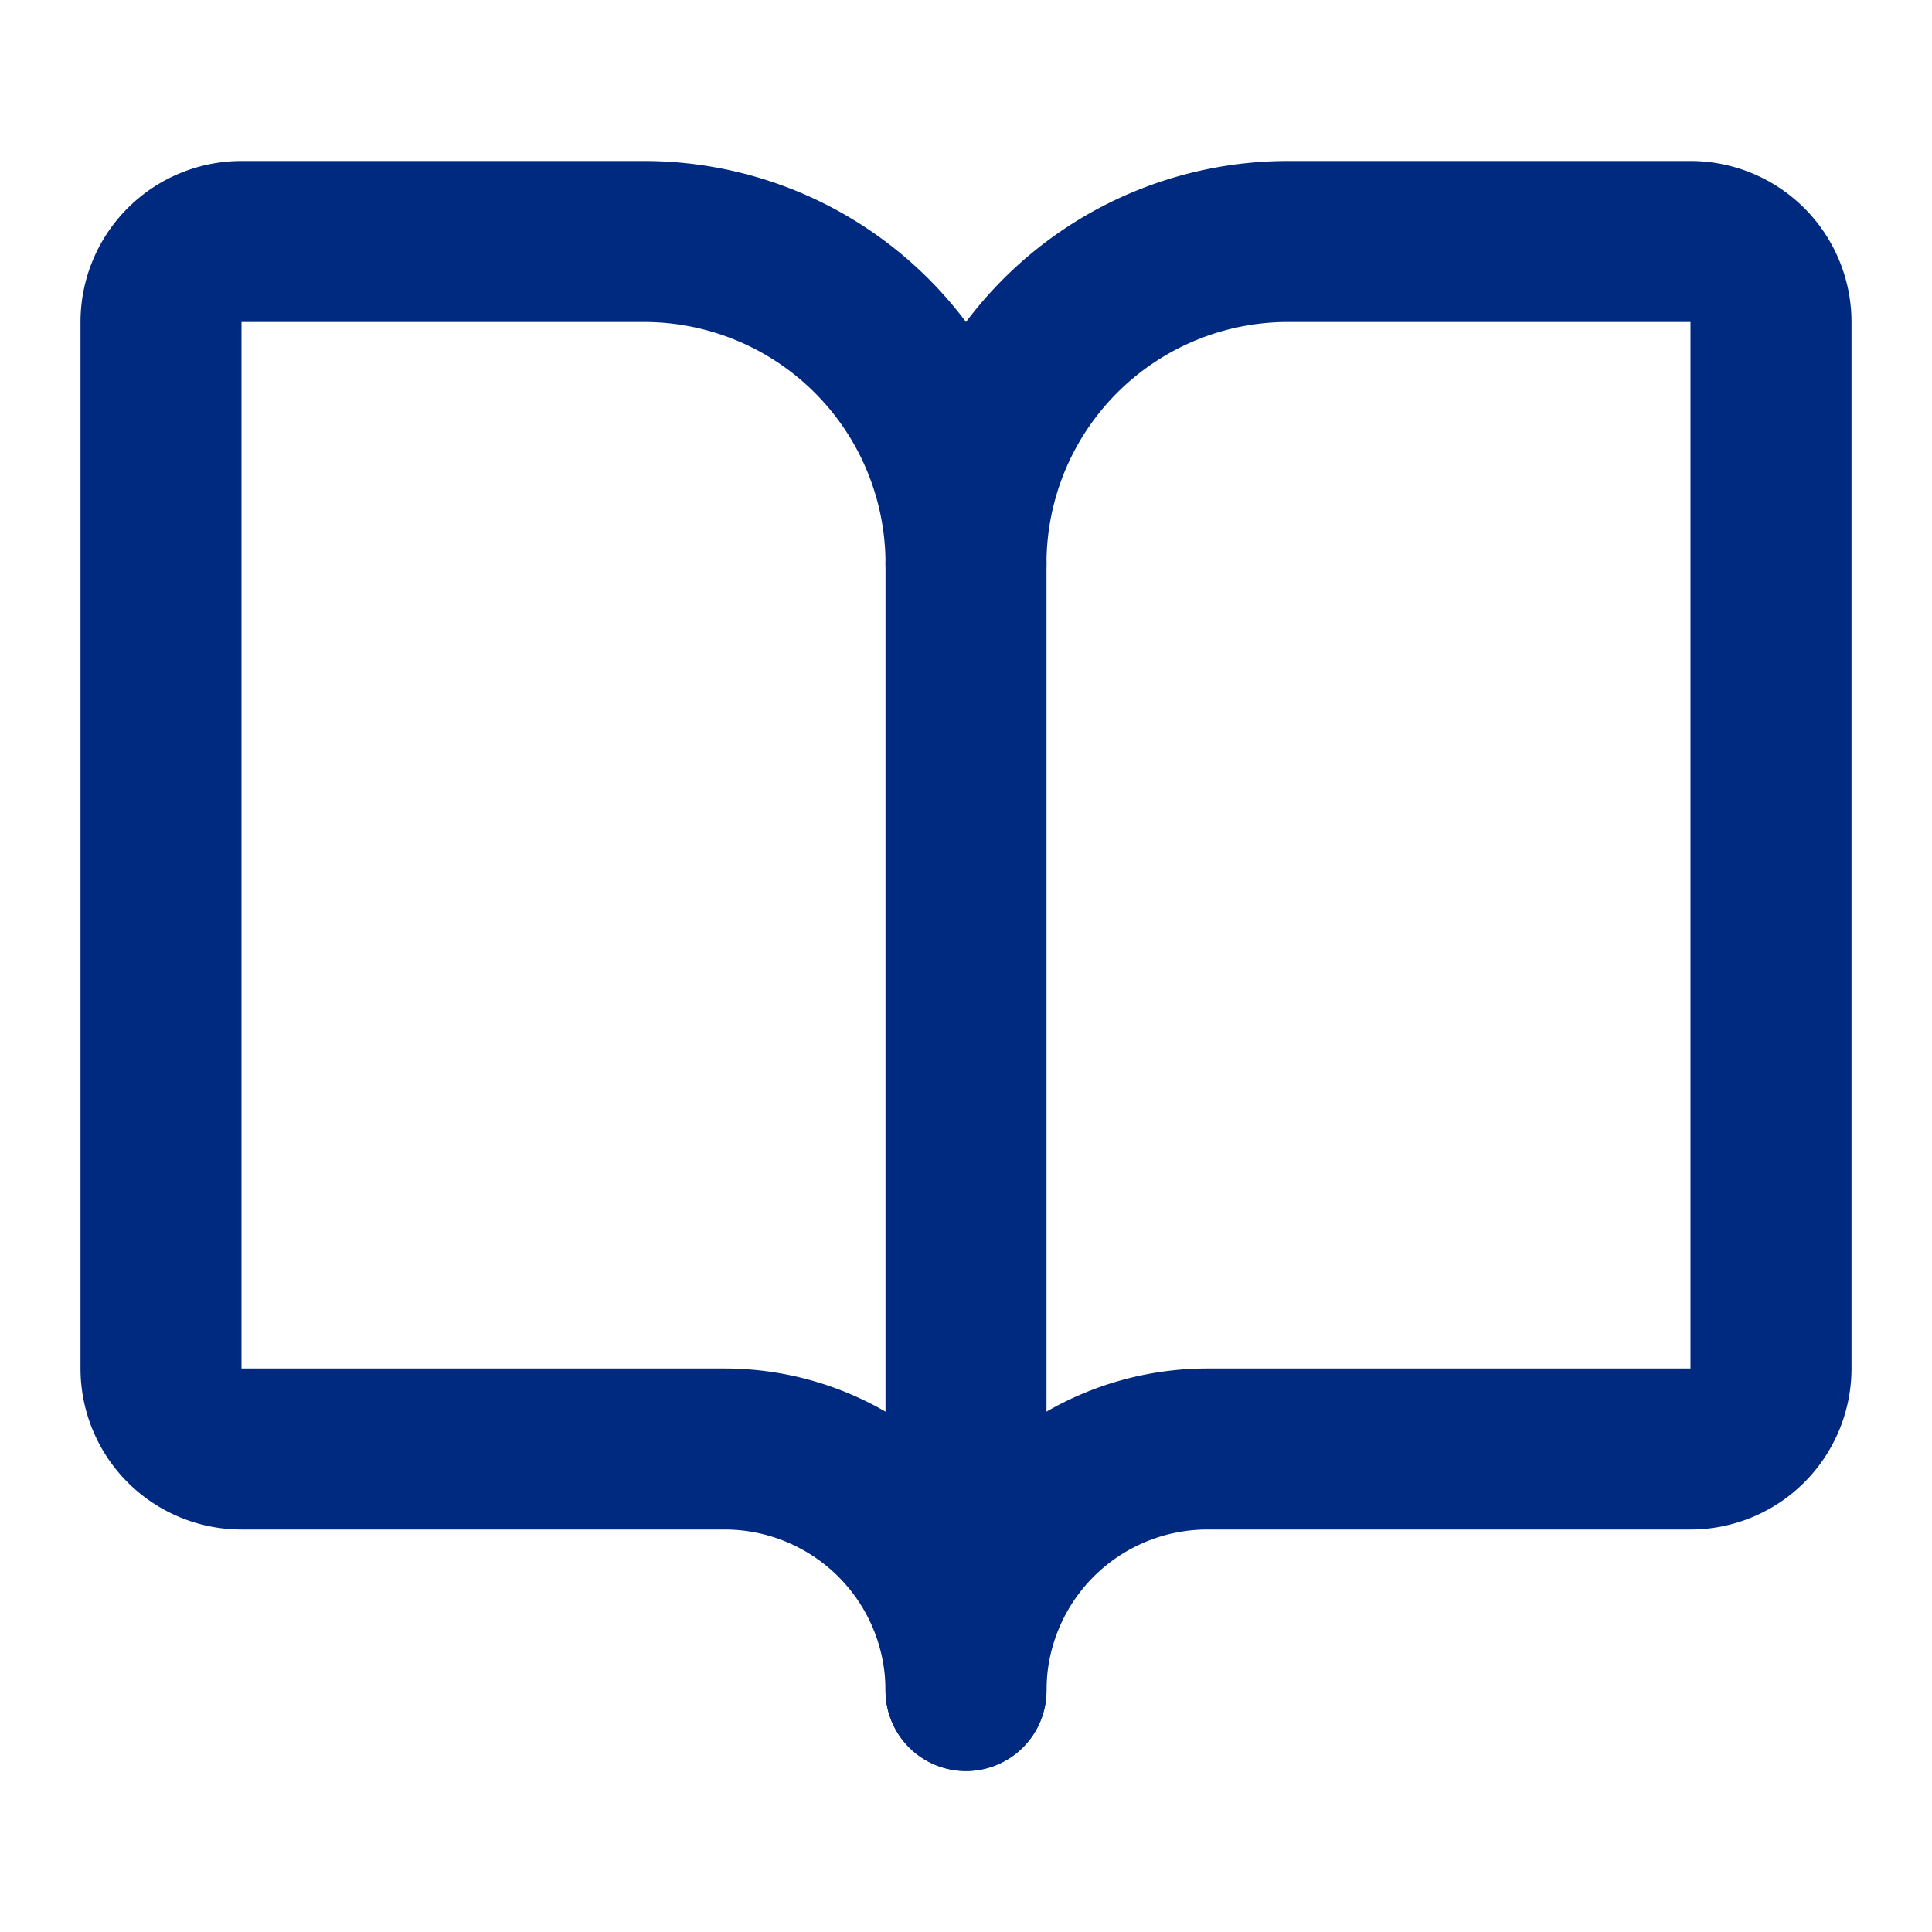
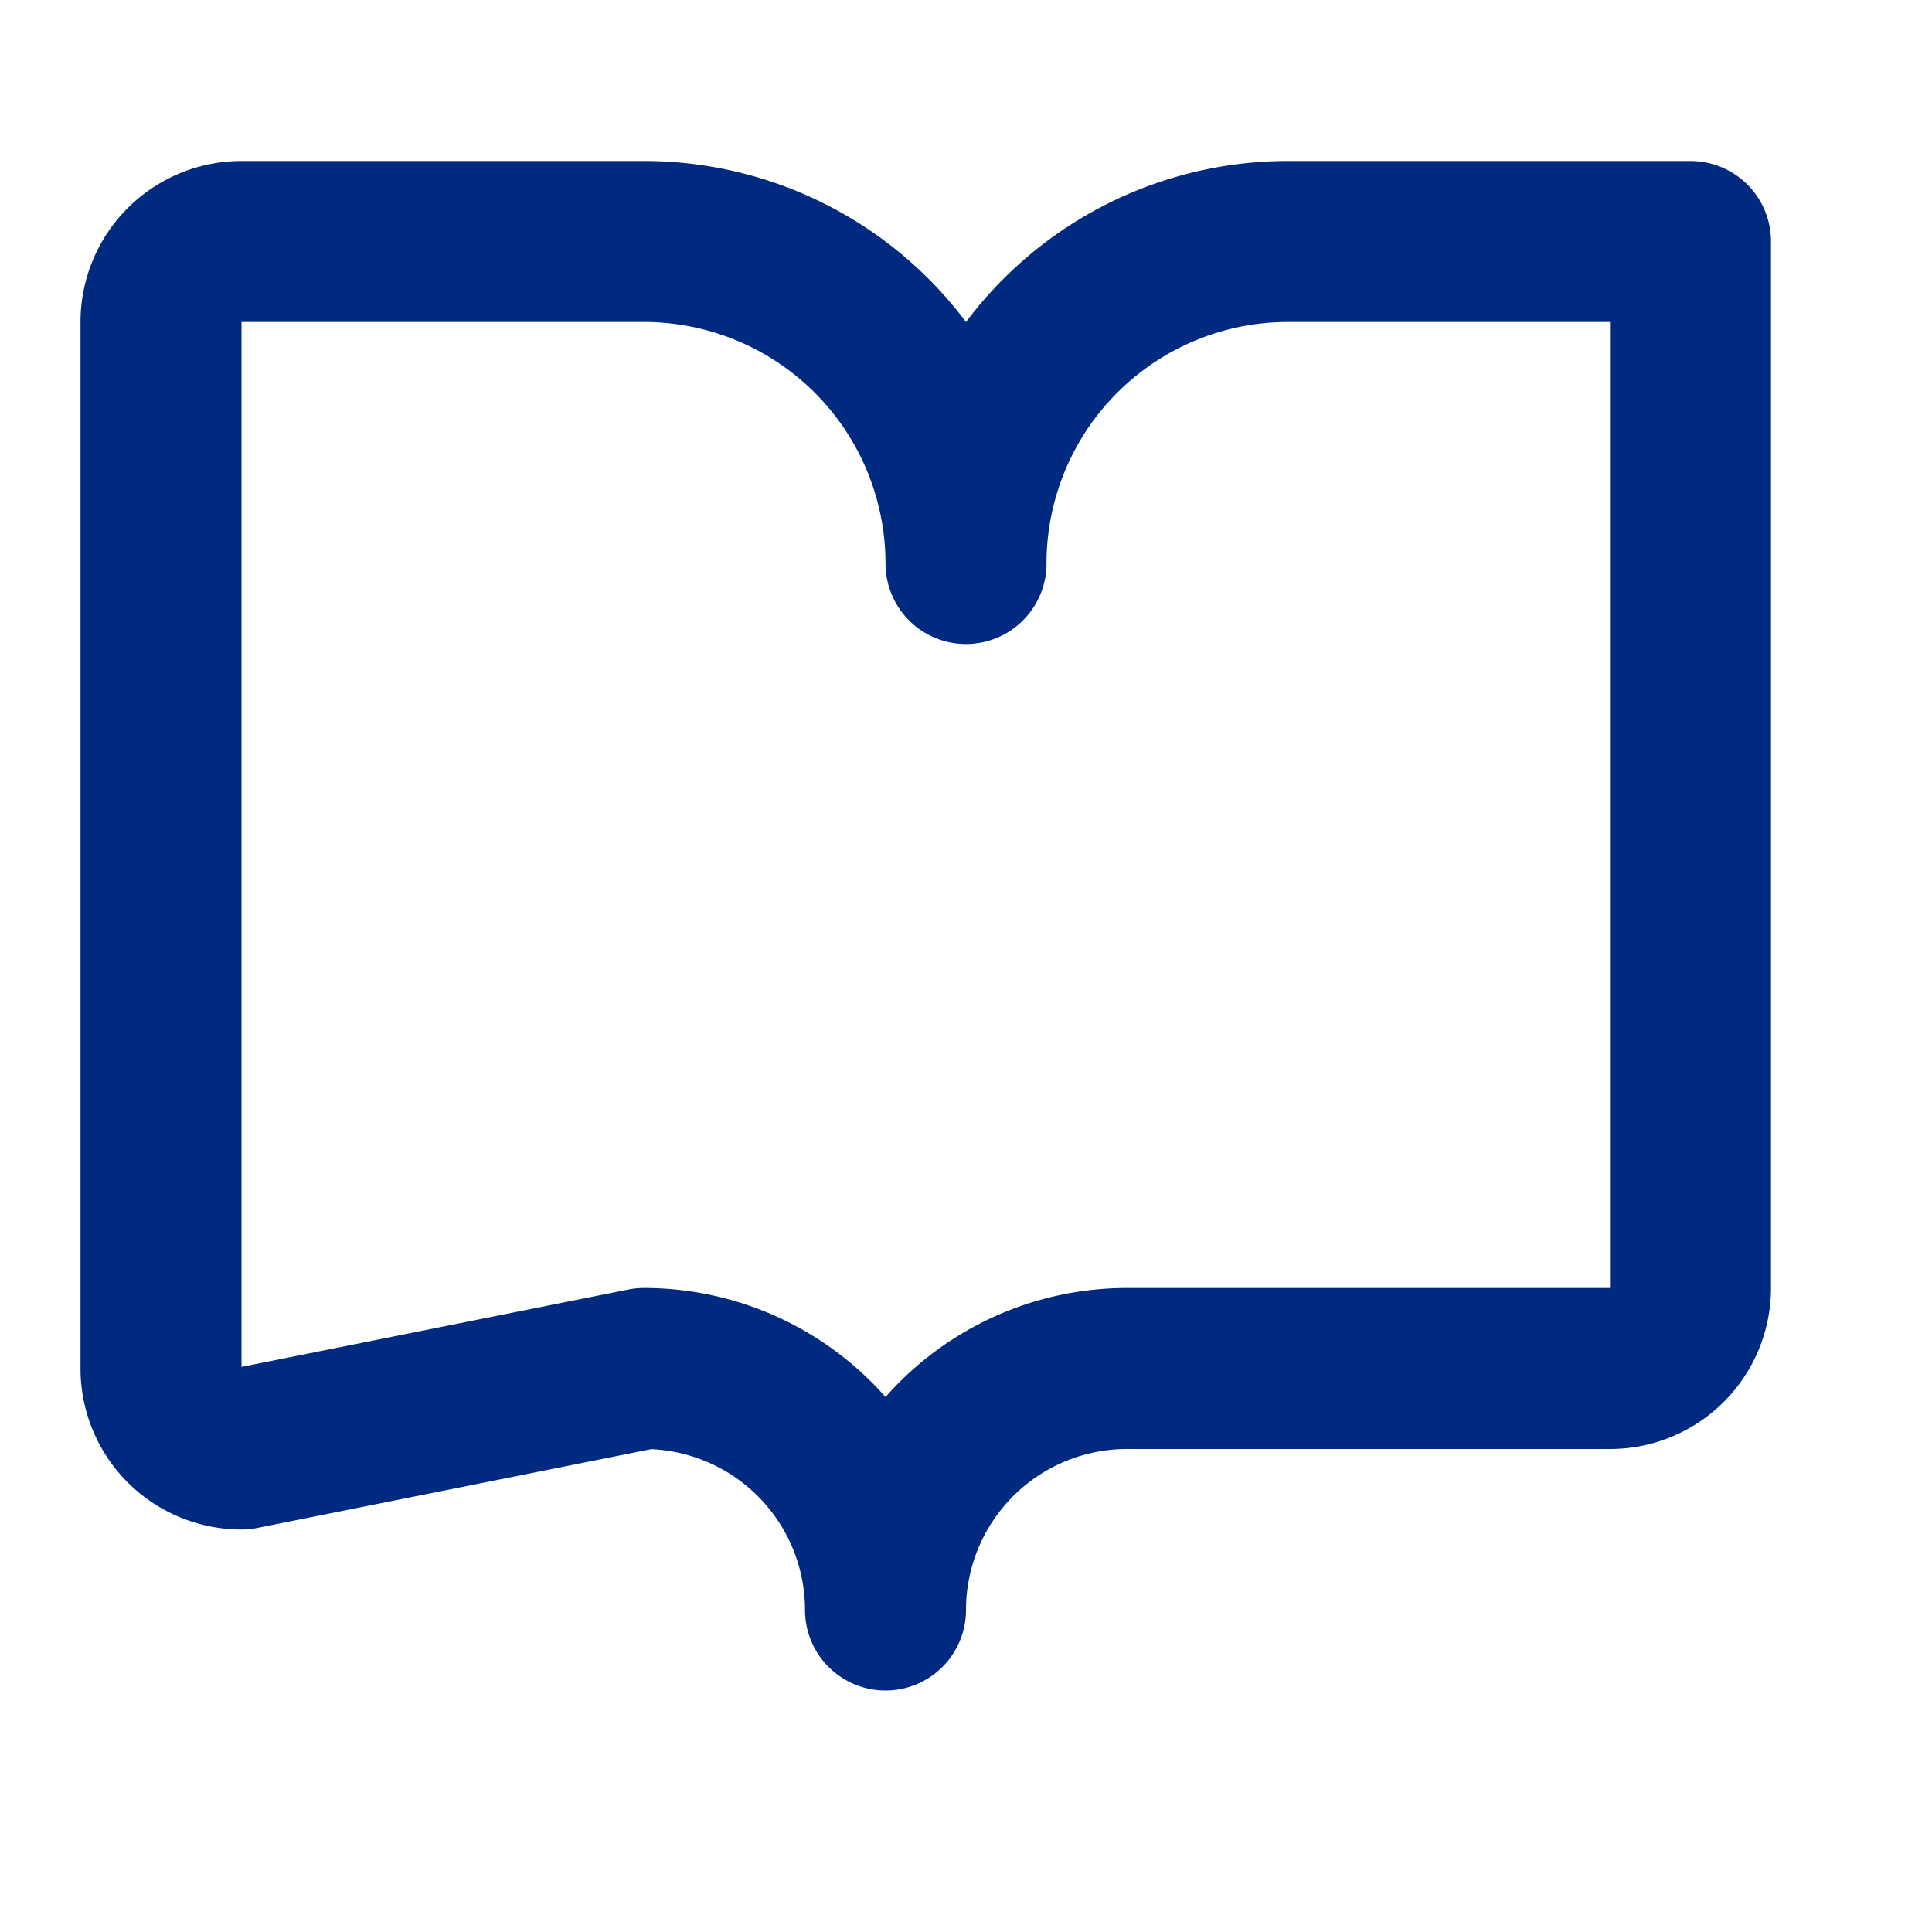
<svg xmlns="http://www.w3.org/2000/svg" width="20" height="20" viewBox="0 0 24 24" fill="none" stroke="currentColor" stroke-width="2" stroke-linecap="round" stroke-linejoin="round" class="lucide lucide-book-open h-5 w-5 text-primary" data-lov-id="src/pages/Resources.tsx:80:24" data-lov-name="IconComponent" data-component-path="src/pages/Resources.tsx" data-component-line="80" data-component-file="Resources.tsx" data-component-name="IconComponent" data-component-content="%7B%22className%22%3A%22h-5%20w-5%20text-primary%22%7D">
-   <path d="M12 7v14" stroke="#002A80" fill="none" stroke-width="2px" />
-   <path d="M3 18a1 1 0 0 1-1-1V4a1 1 0 0 1 1-1h5a4 4 0 0 1 4 4 4 4 0 0 1 4-4h5a1 1 0 0 1 1 1v13a1 1 0 0 1-1 1h-6a3 3 0 0 0-3 3 3 3 0 0 0-3-3z" stroke="#002A80" fill="none" stroke-width="2px" />
+   <path d="M3 18a1 1 0 0 1-1-1V4a1 1 0 0 1 1-1h5a4 4 0 0 1 4 4 4 4 0 0 1 4-4h5v13a1 1 0 0 1-1 1h-6a3 3 0 0 0-3 3 3 3 0 0 0-3-3z" stroke="#002A80" fill="none" stroke-width="2px" />
</svg>